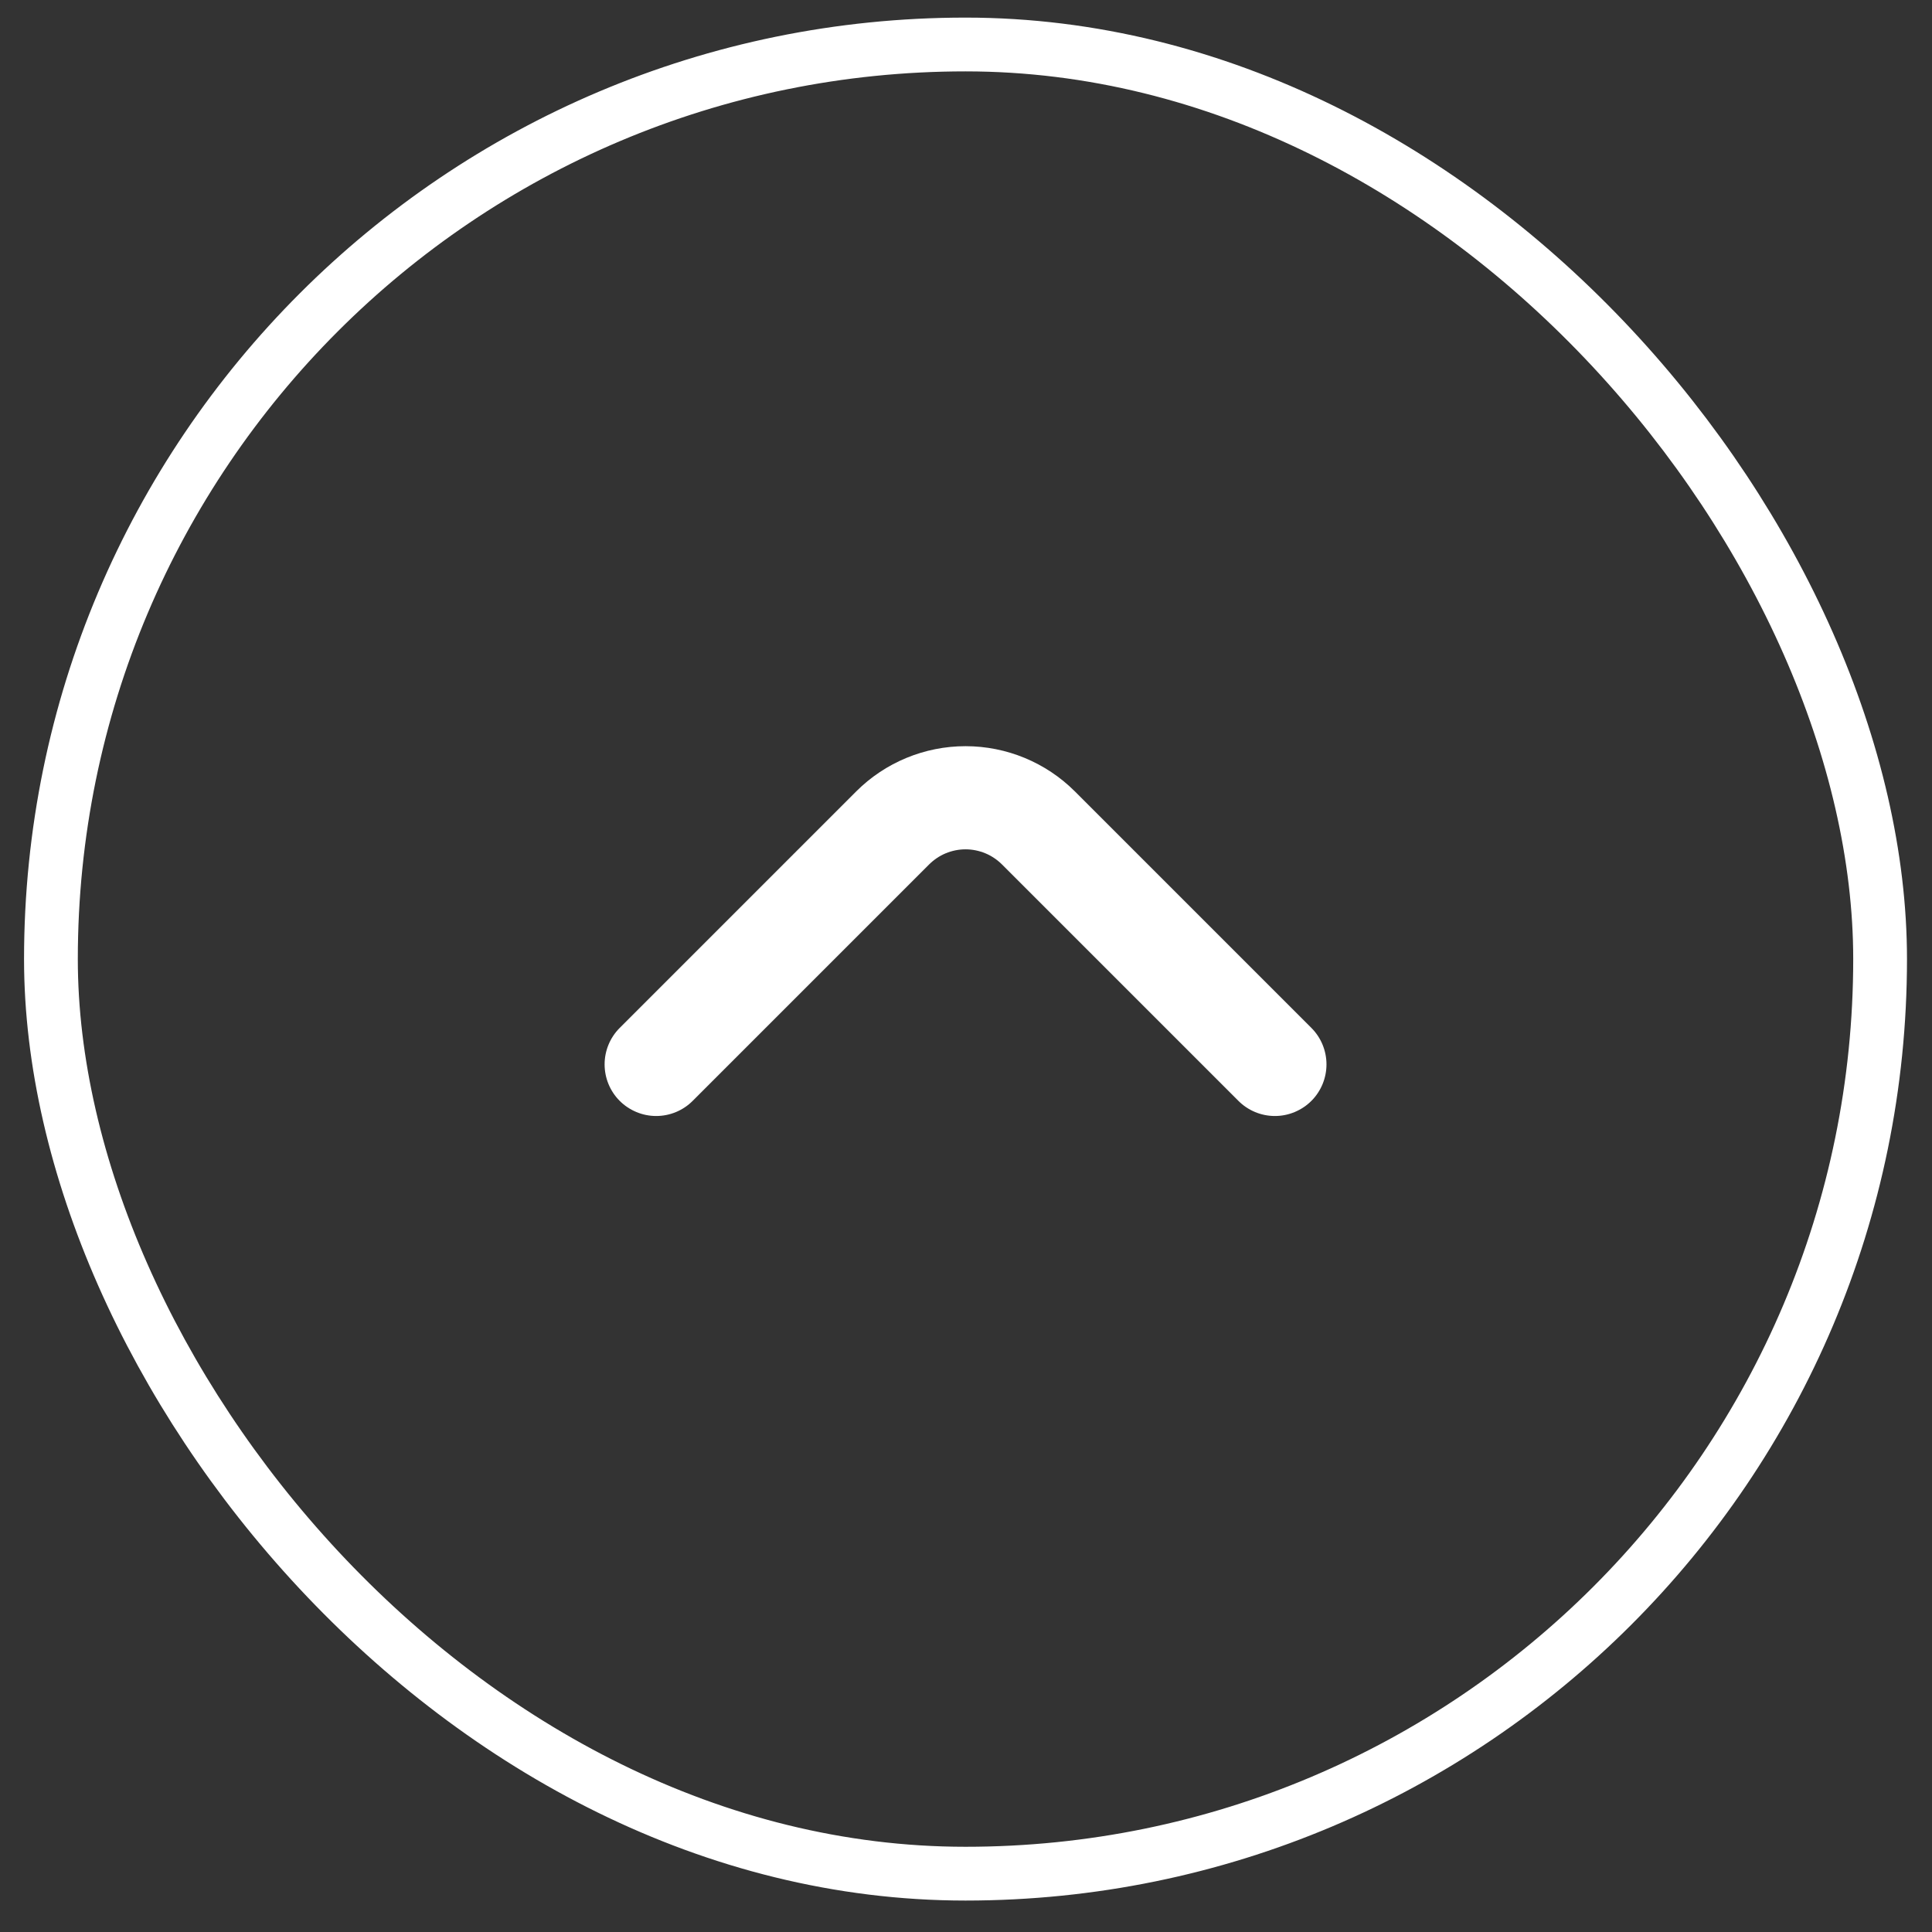
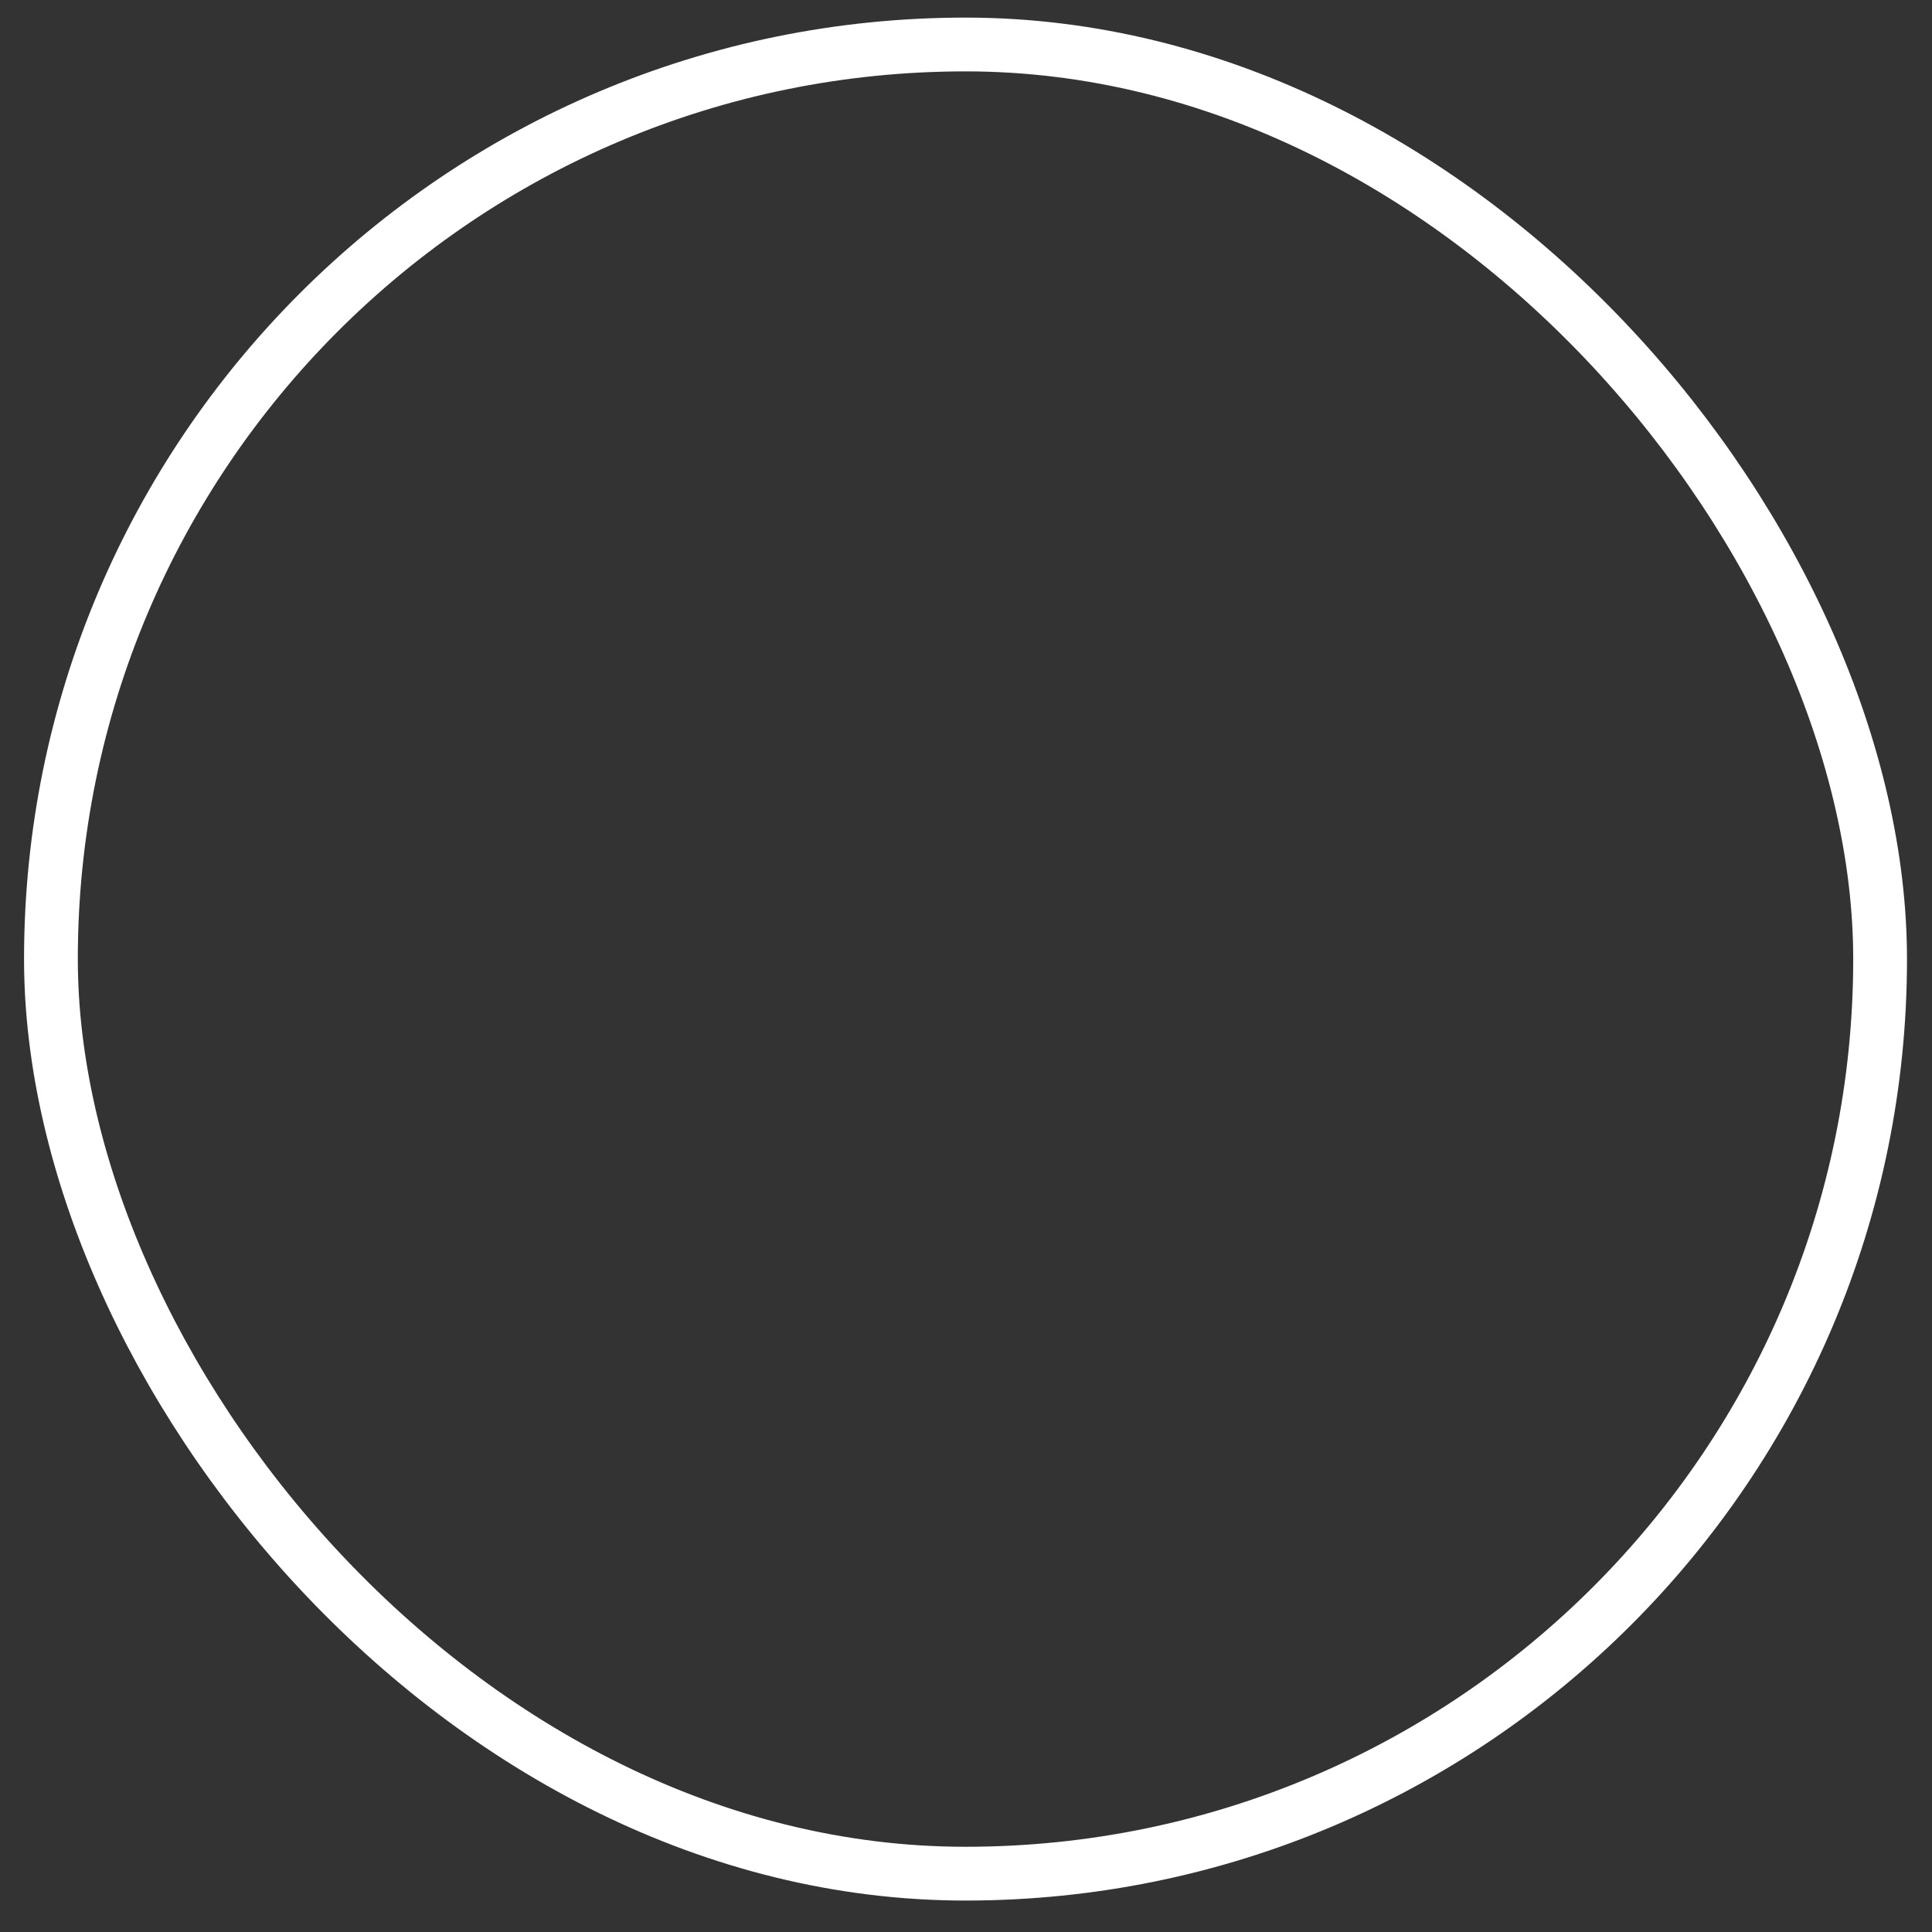
<svg xmlns="http://www.w3.org/2000/svg" width="36" height="36" viewBox="0 0 36 36" fill="none">
  <rect x="0" y="0" width="36" height="36" fill="#333333" stroke="none" />
  <rect x="0.949" y="0.829" width="34.084" height="34.084" rx="17.042" stroke="white" stroke-width="1.002" />
-   <path d="M11.545 20.511C11.634 20.601 11.741 20.672 11.858 20.721C11.975 20.77 12.1 20.795 12.227 20.795C12.354 20.795 12.479 20.77 12.597 20.721C12.714 20.672 12.82 20.601 12.909 20.511L17.309 16.111C17.399 16.021 17.505 15.949 17.622 15.9C17.739 15.852 17.864 15.826 17.991 15.826C18.118 15.826 18.244 15.852 18.361 15.9C18.478 15.949 18.584 16.021 18.674 16.111L23.074 20.511C23.163 20.601 23.269 20.672 23.386 20.721C23.503 20.77 23.629 20.795 23.756 20.795C23.883 20.795 24.008 20.77 24.125 20.721C24.242 20.672 24.349 20.601 24.438 20.511C24.617 20.331 24.717 20.087 24.717 19.833C24.717 19.58 24.617 19.336 24.438 19.156L20.028 14.746C19.488 14.207 18.755 13.904 17.991 13.904C17.228 13.904 16.495 14.207 15.955 14.746L11.545 19.156C11.366 19.336 11.266 19.58 11.266 19.833C11.266 20.087 11.366 20.331 11.545 20.511V20.511Z" fill="white" />
</svg>